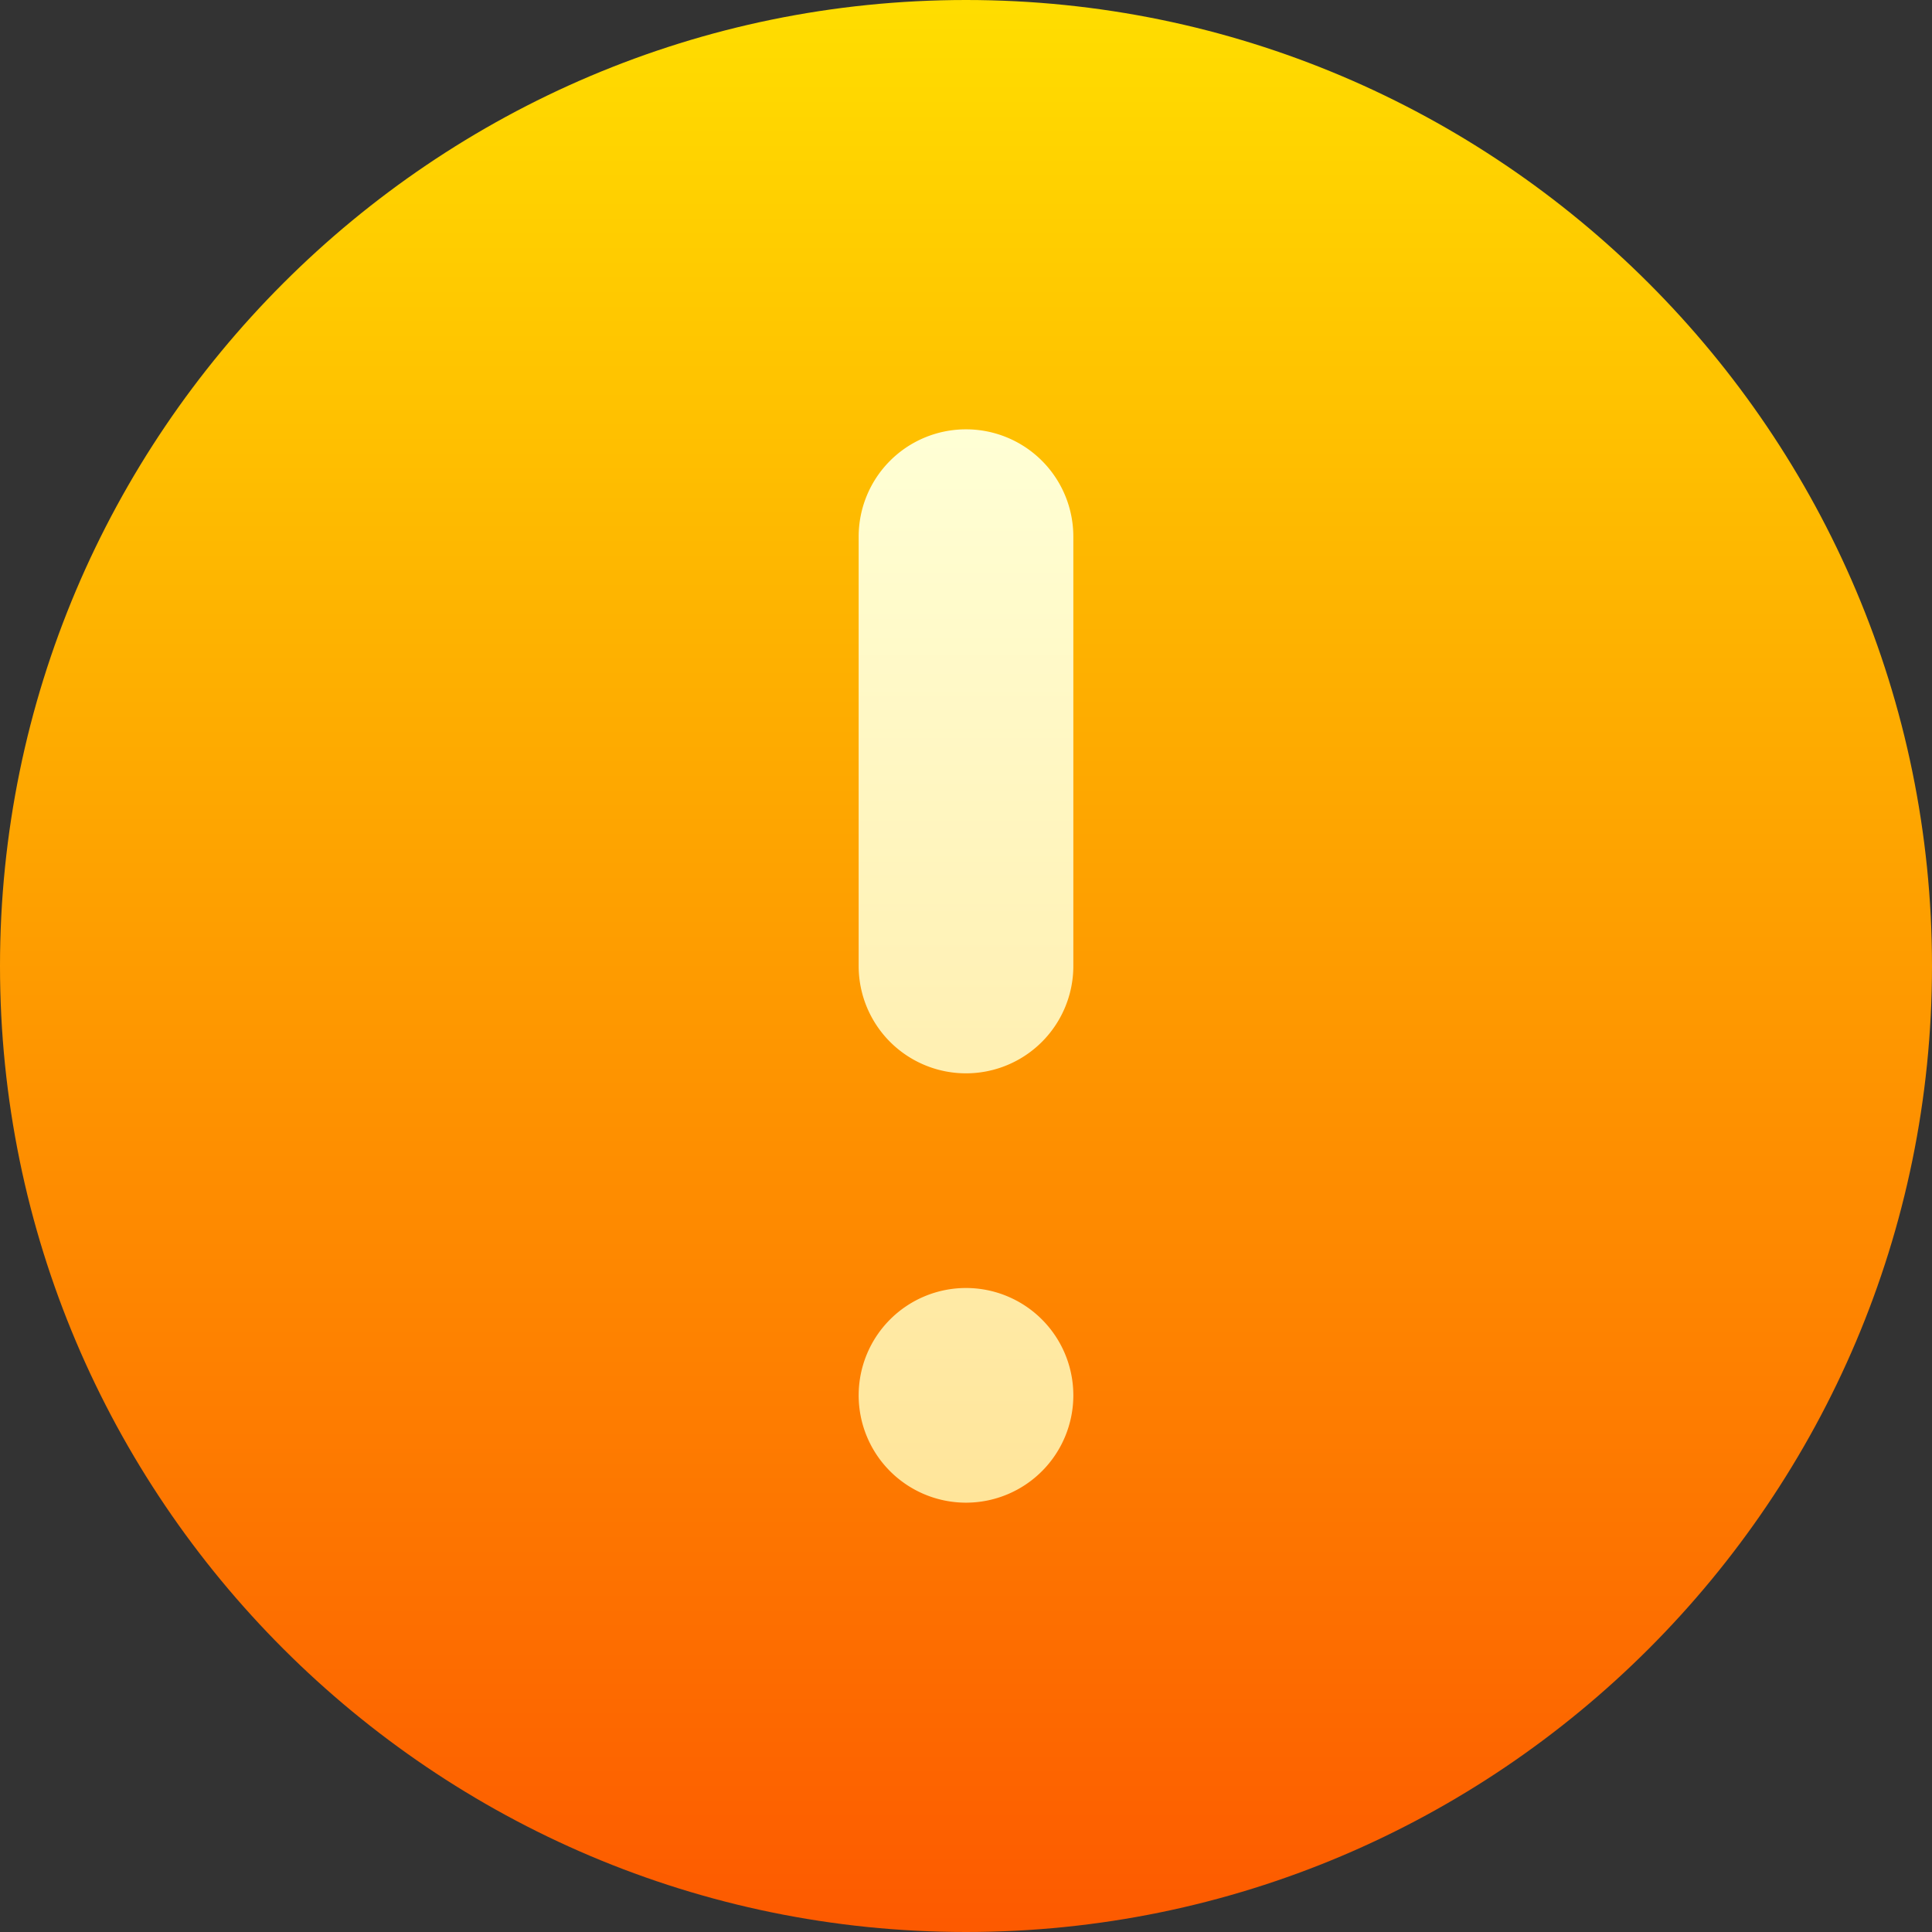
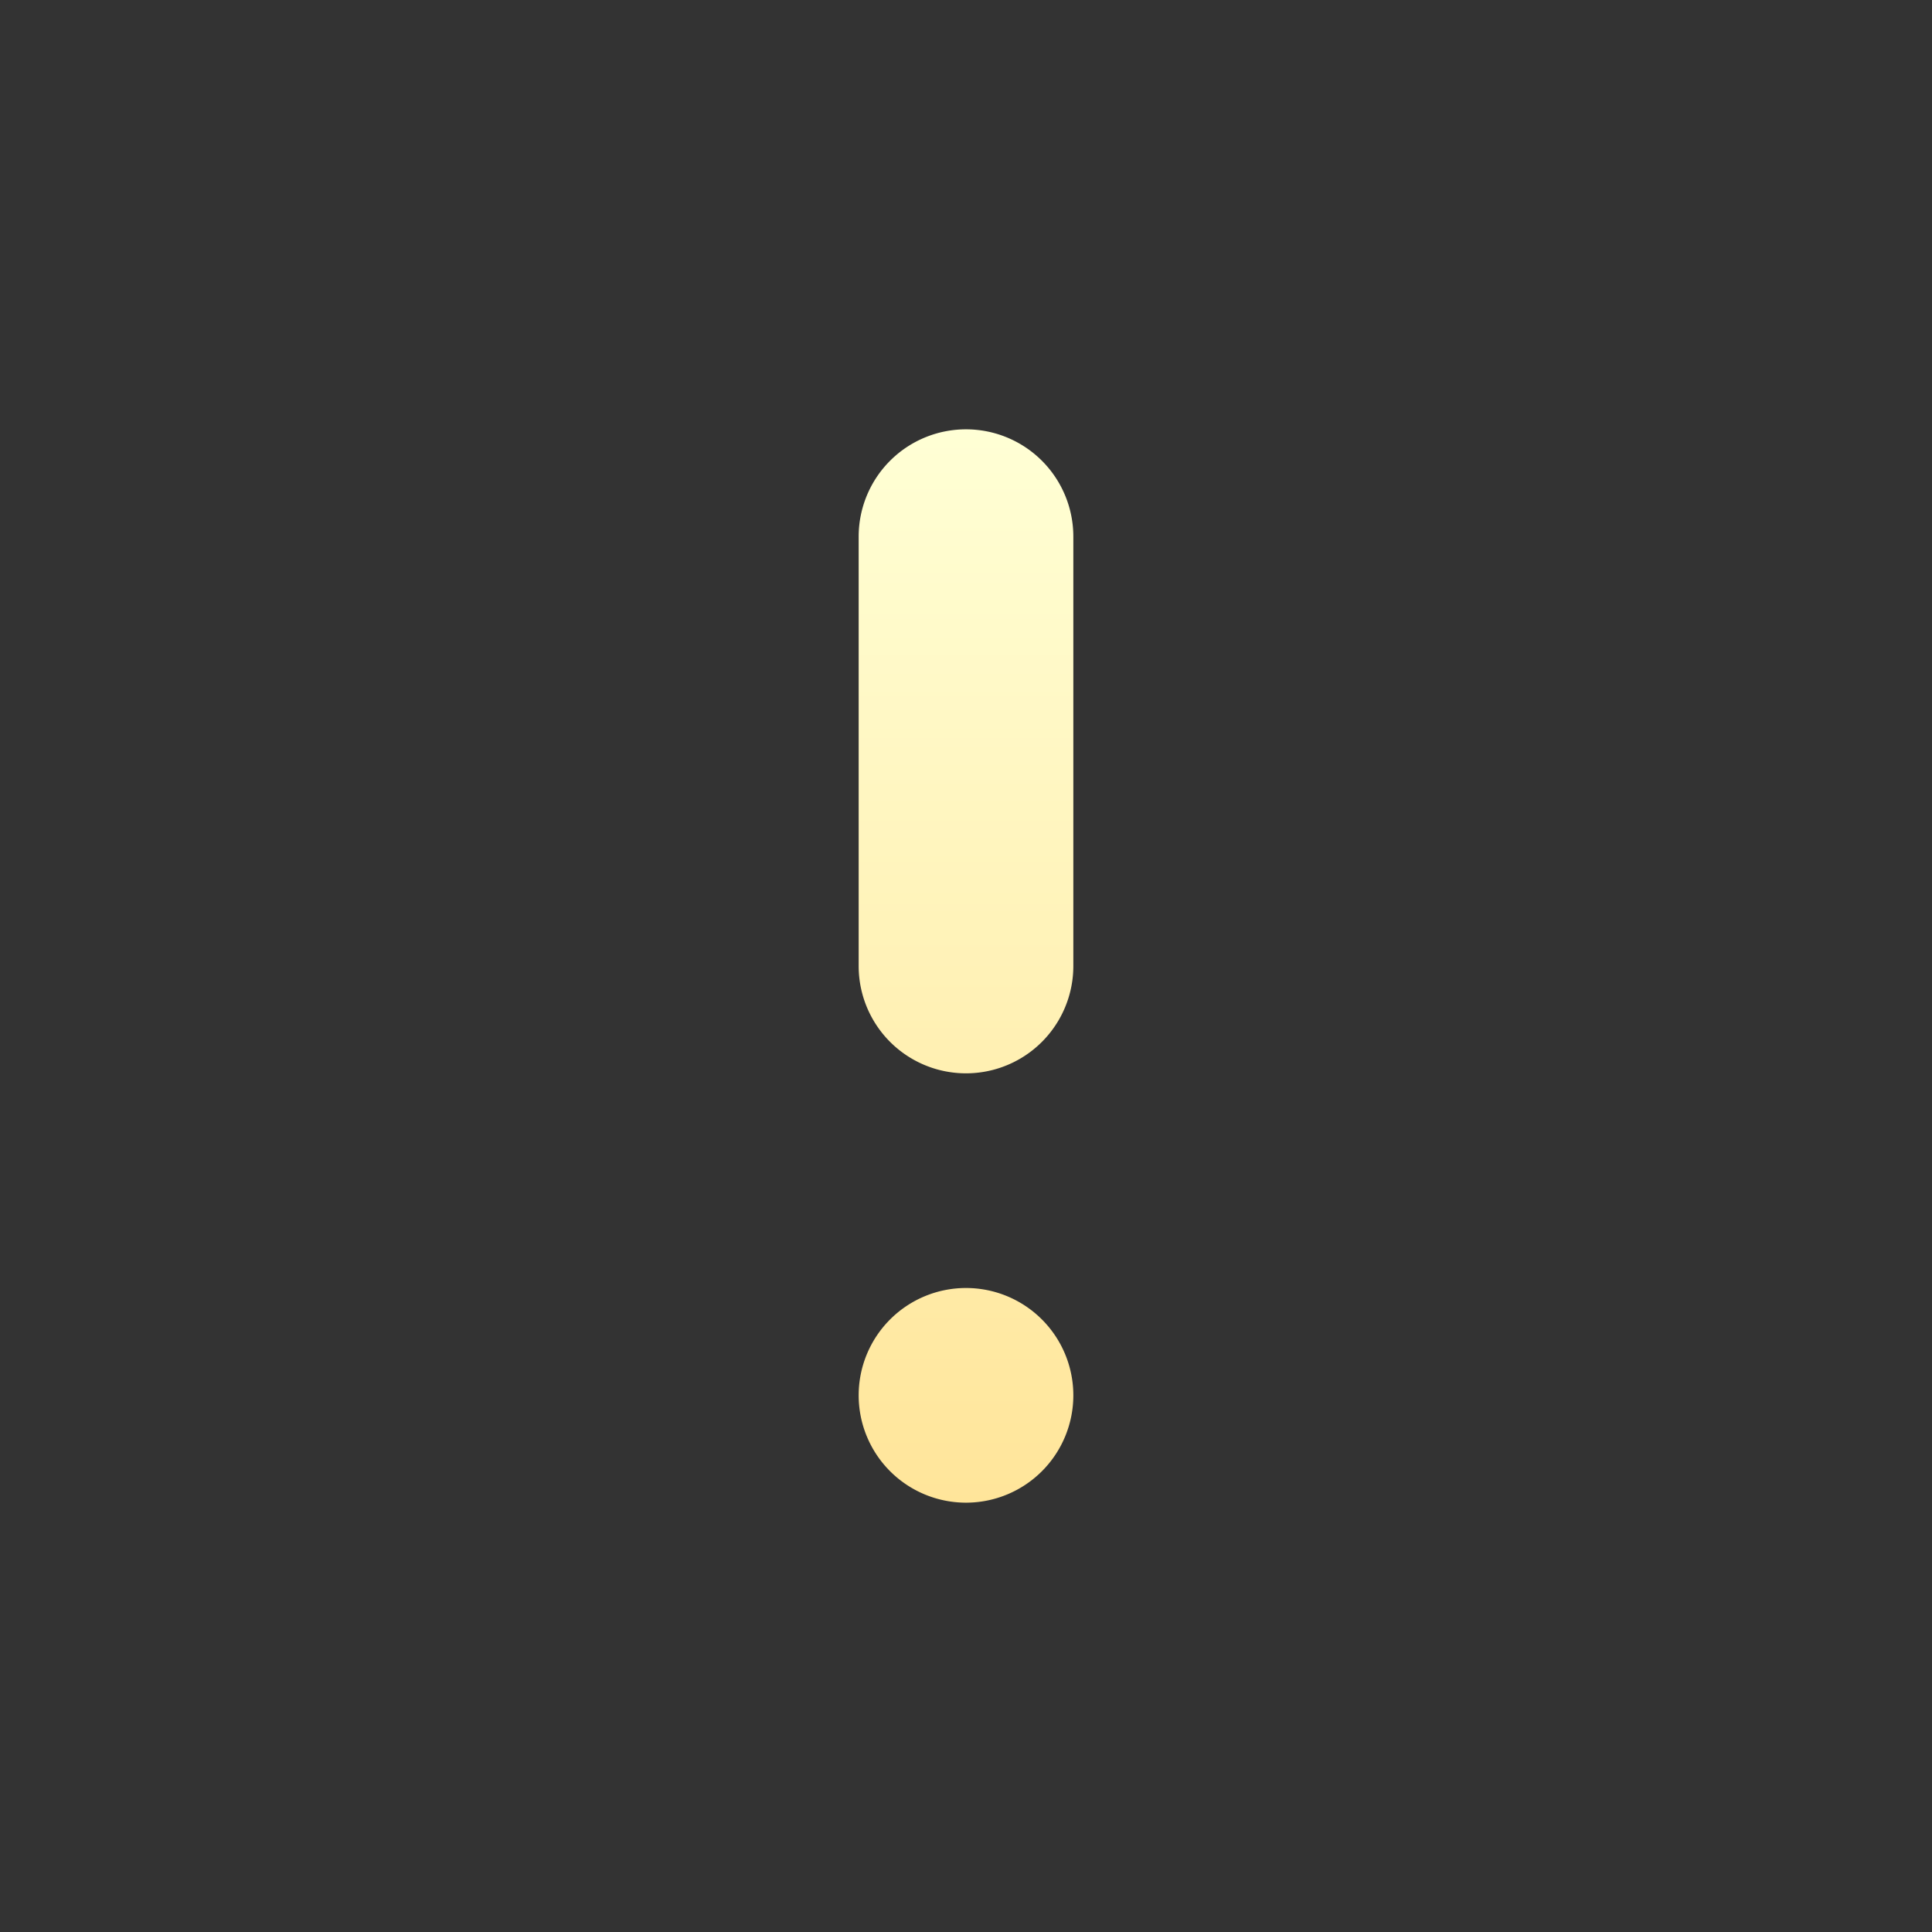
<svg xmlns="http://www.w3.org/2000/svg" width="270" height="270" viewBox="0 0 270 270">
  <rect x="0" y="0" width="270" height="270" fill="#333333" stroke="none" />
  <defs>
    <linearGradient id="linear-gradient" x1="0.5" y1="1" x2="0.5" gradientUnits="objectBoundingBox">
      <stop offset="0" stop-color="#fd5900" />
      <stop offset="1" stop-color="#ffde00" />
    </linearGradient>
    <linearGradient id="linear-gradient-2" x1="0.5" y1="1" x2="0.5" gradientUnits="objectBoundingBox">
      <stop offset="0" stop-color="#ffe59a" />
      <stop offset="1" stop-color="#ffffd5" />
    </linearGradient>
  </defs>
  <g id="ui" transform="translate(0 -241.989)">
    <g id="Raggruppa_30" data-name="Raggruppa 30">
      <g id="Raggruppa_29" data-name="Raggruppa 29">
-         <path id="Tracciato_453" data-name="Tracciato 453" d="M135,241.989c-74.443,0-135,60.557-135,135s60.557,135,135,135,135-60.557,135-135-60.557-135-135-135Z" fill="url(#linear-gradient)" />
-       </g>
+         </g>
    </g>
    <g id="Raggruppa_32" data-name="Raggruppa 32">
      <g id="Raggruppa_31" data-name="Raggruppa 31">
        <path id="Tracciato_454" data-name="Tracciato 454" d="M135,421.989a15,15,0,1,0,15,15A15,15,0,0,0,135,421.989Zm0-120a14.991,14.991,0,0,0-15,15v60a15,15,0,0,0,30,0v-60A14.991,14.991,0,0,0,135,301.989Z" fill="url(#linear-gradient-2)" />
      </g>
    </g>
  </g>
</svg>